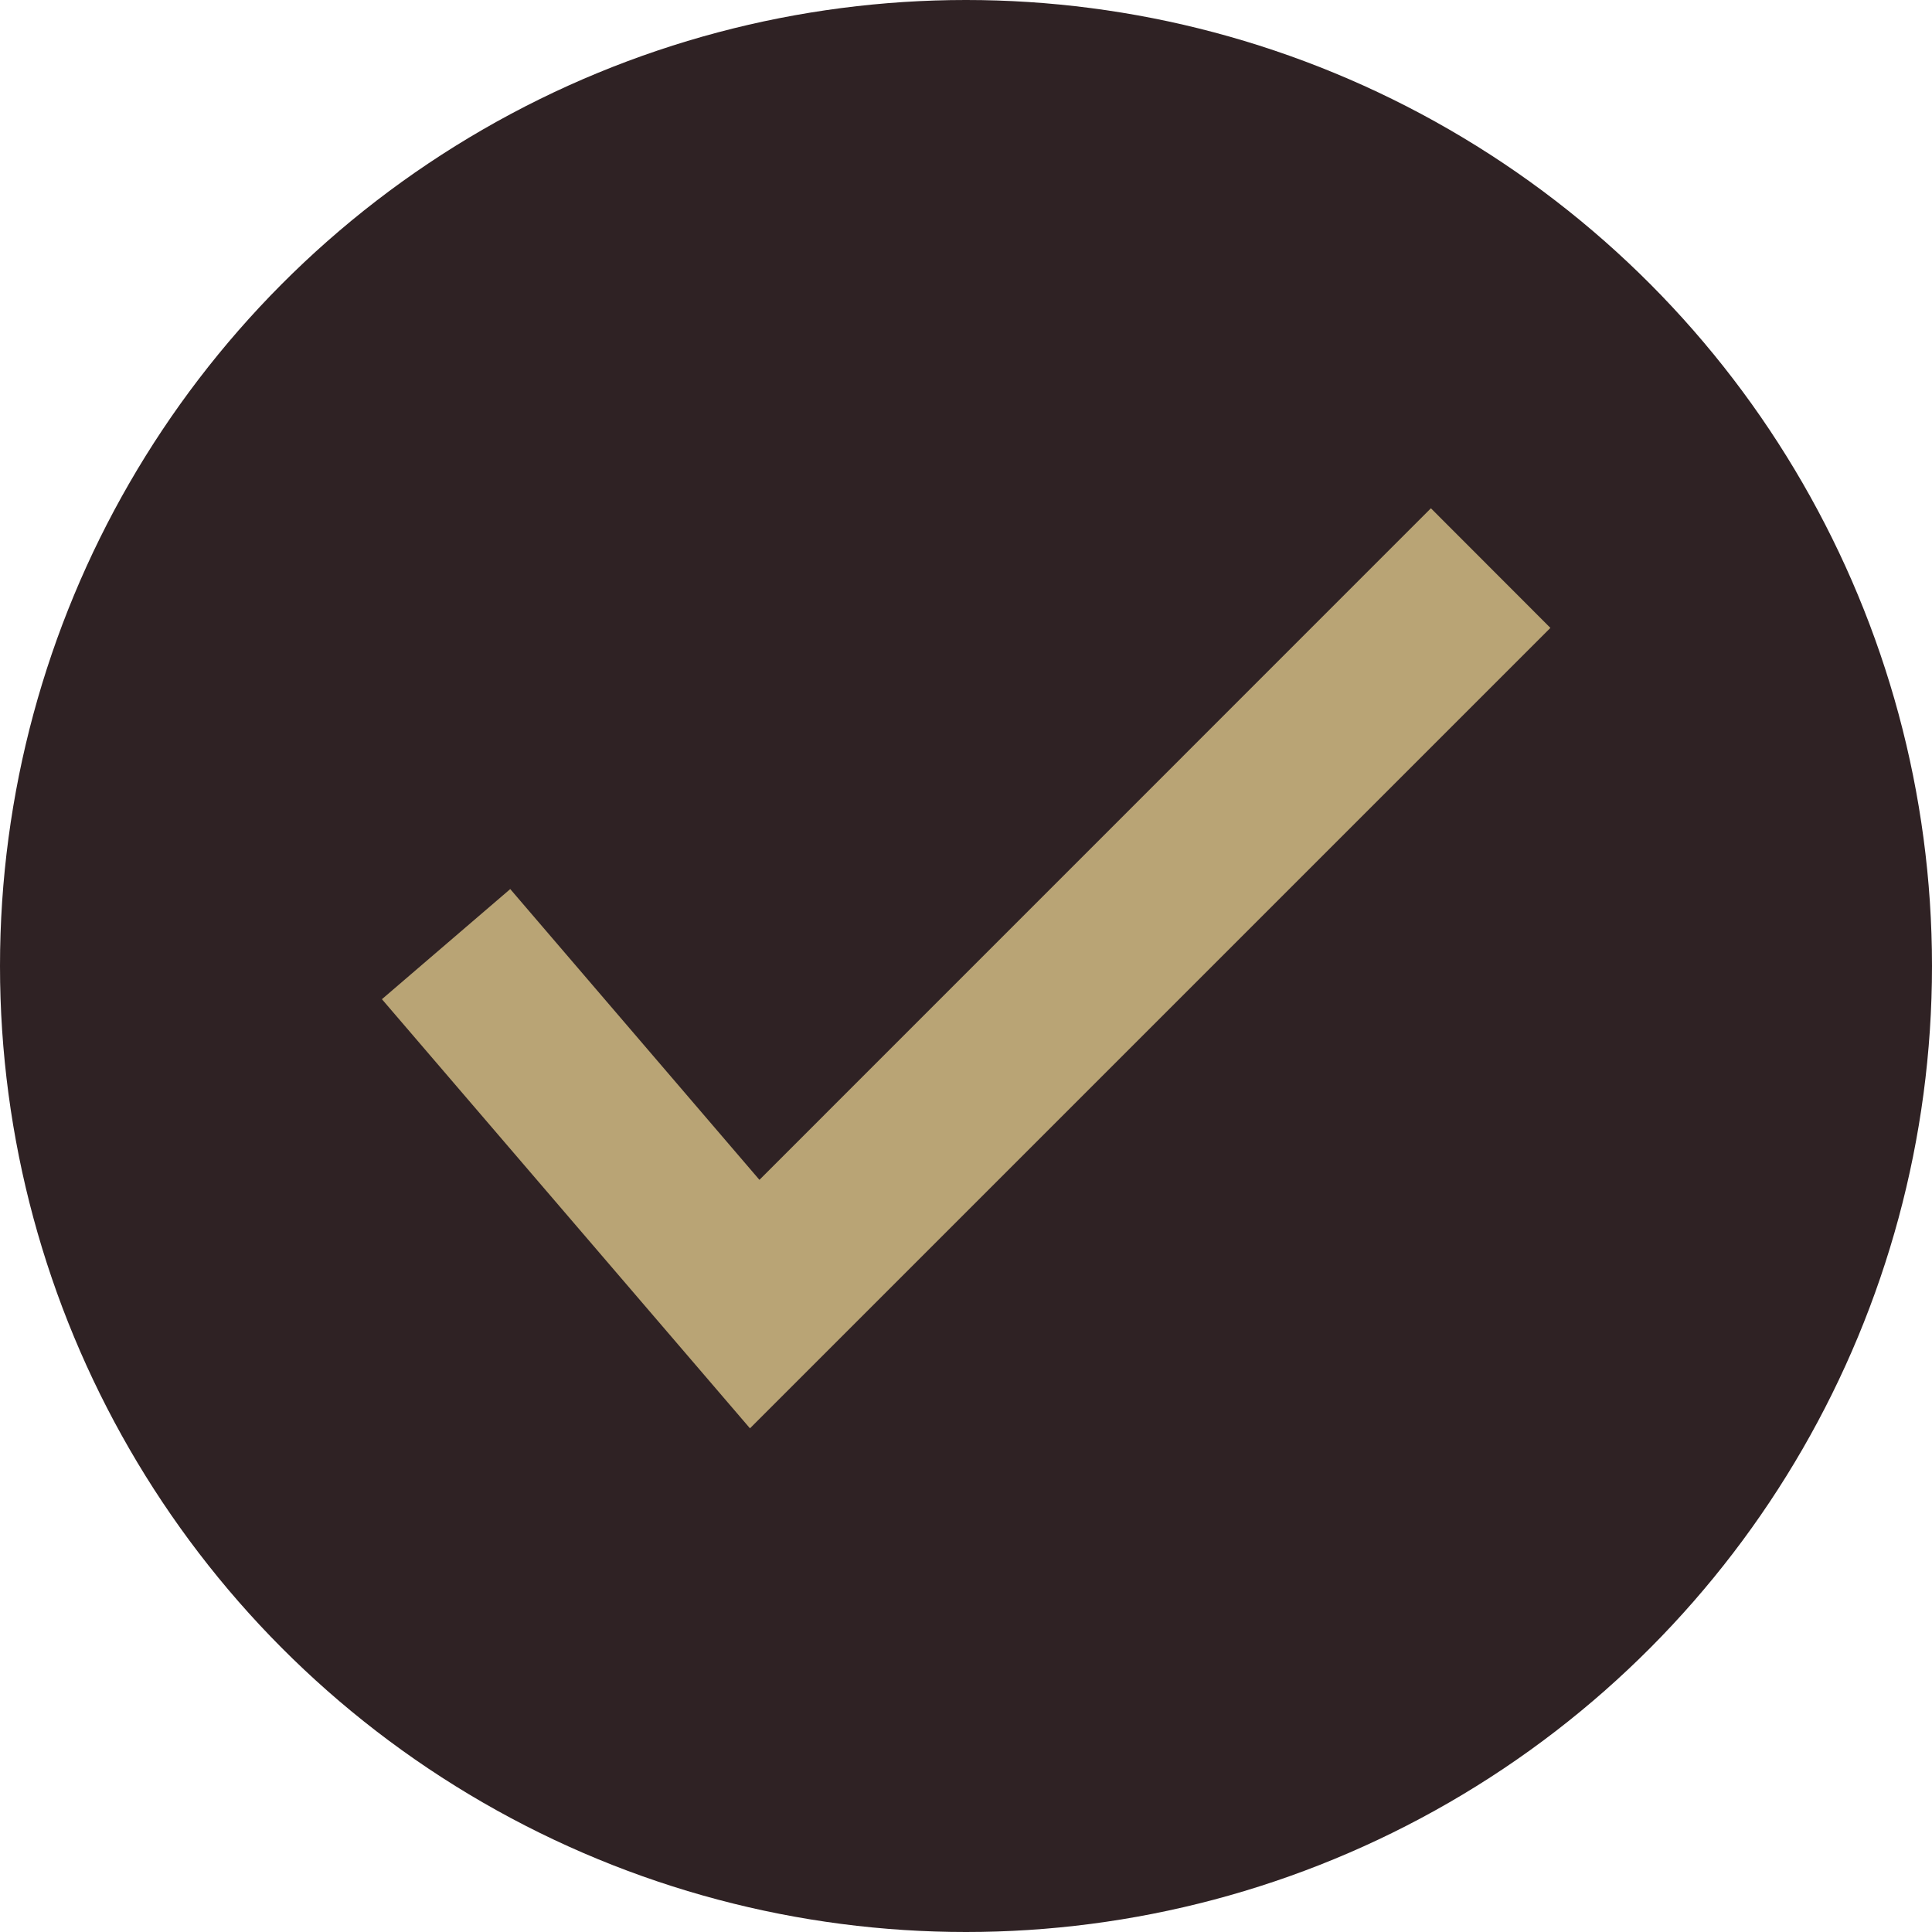
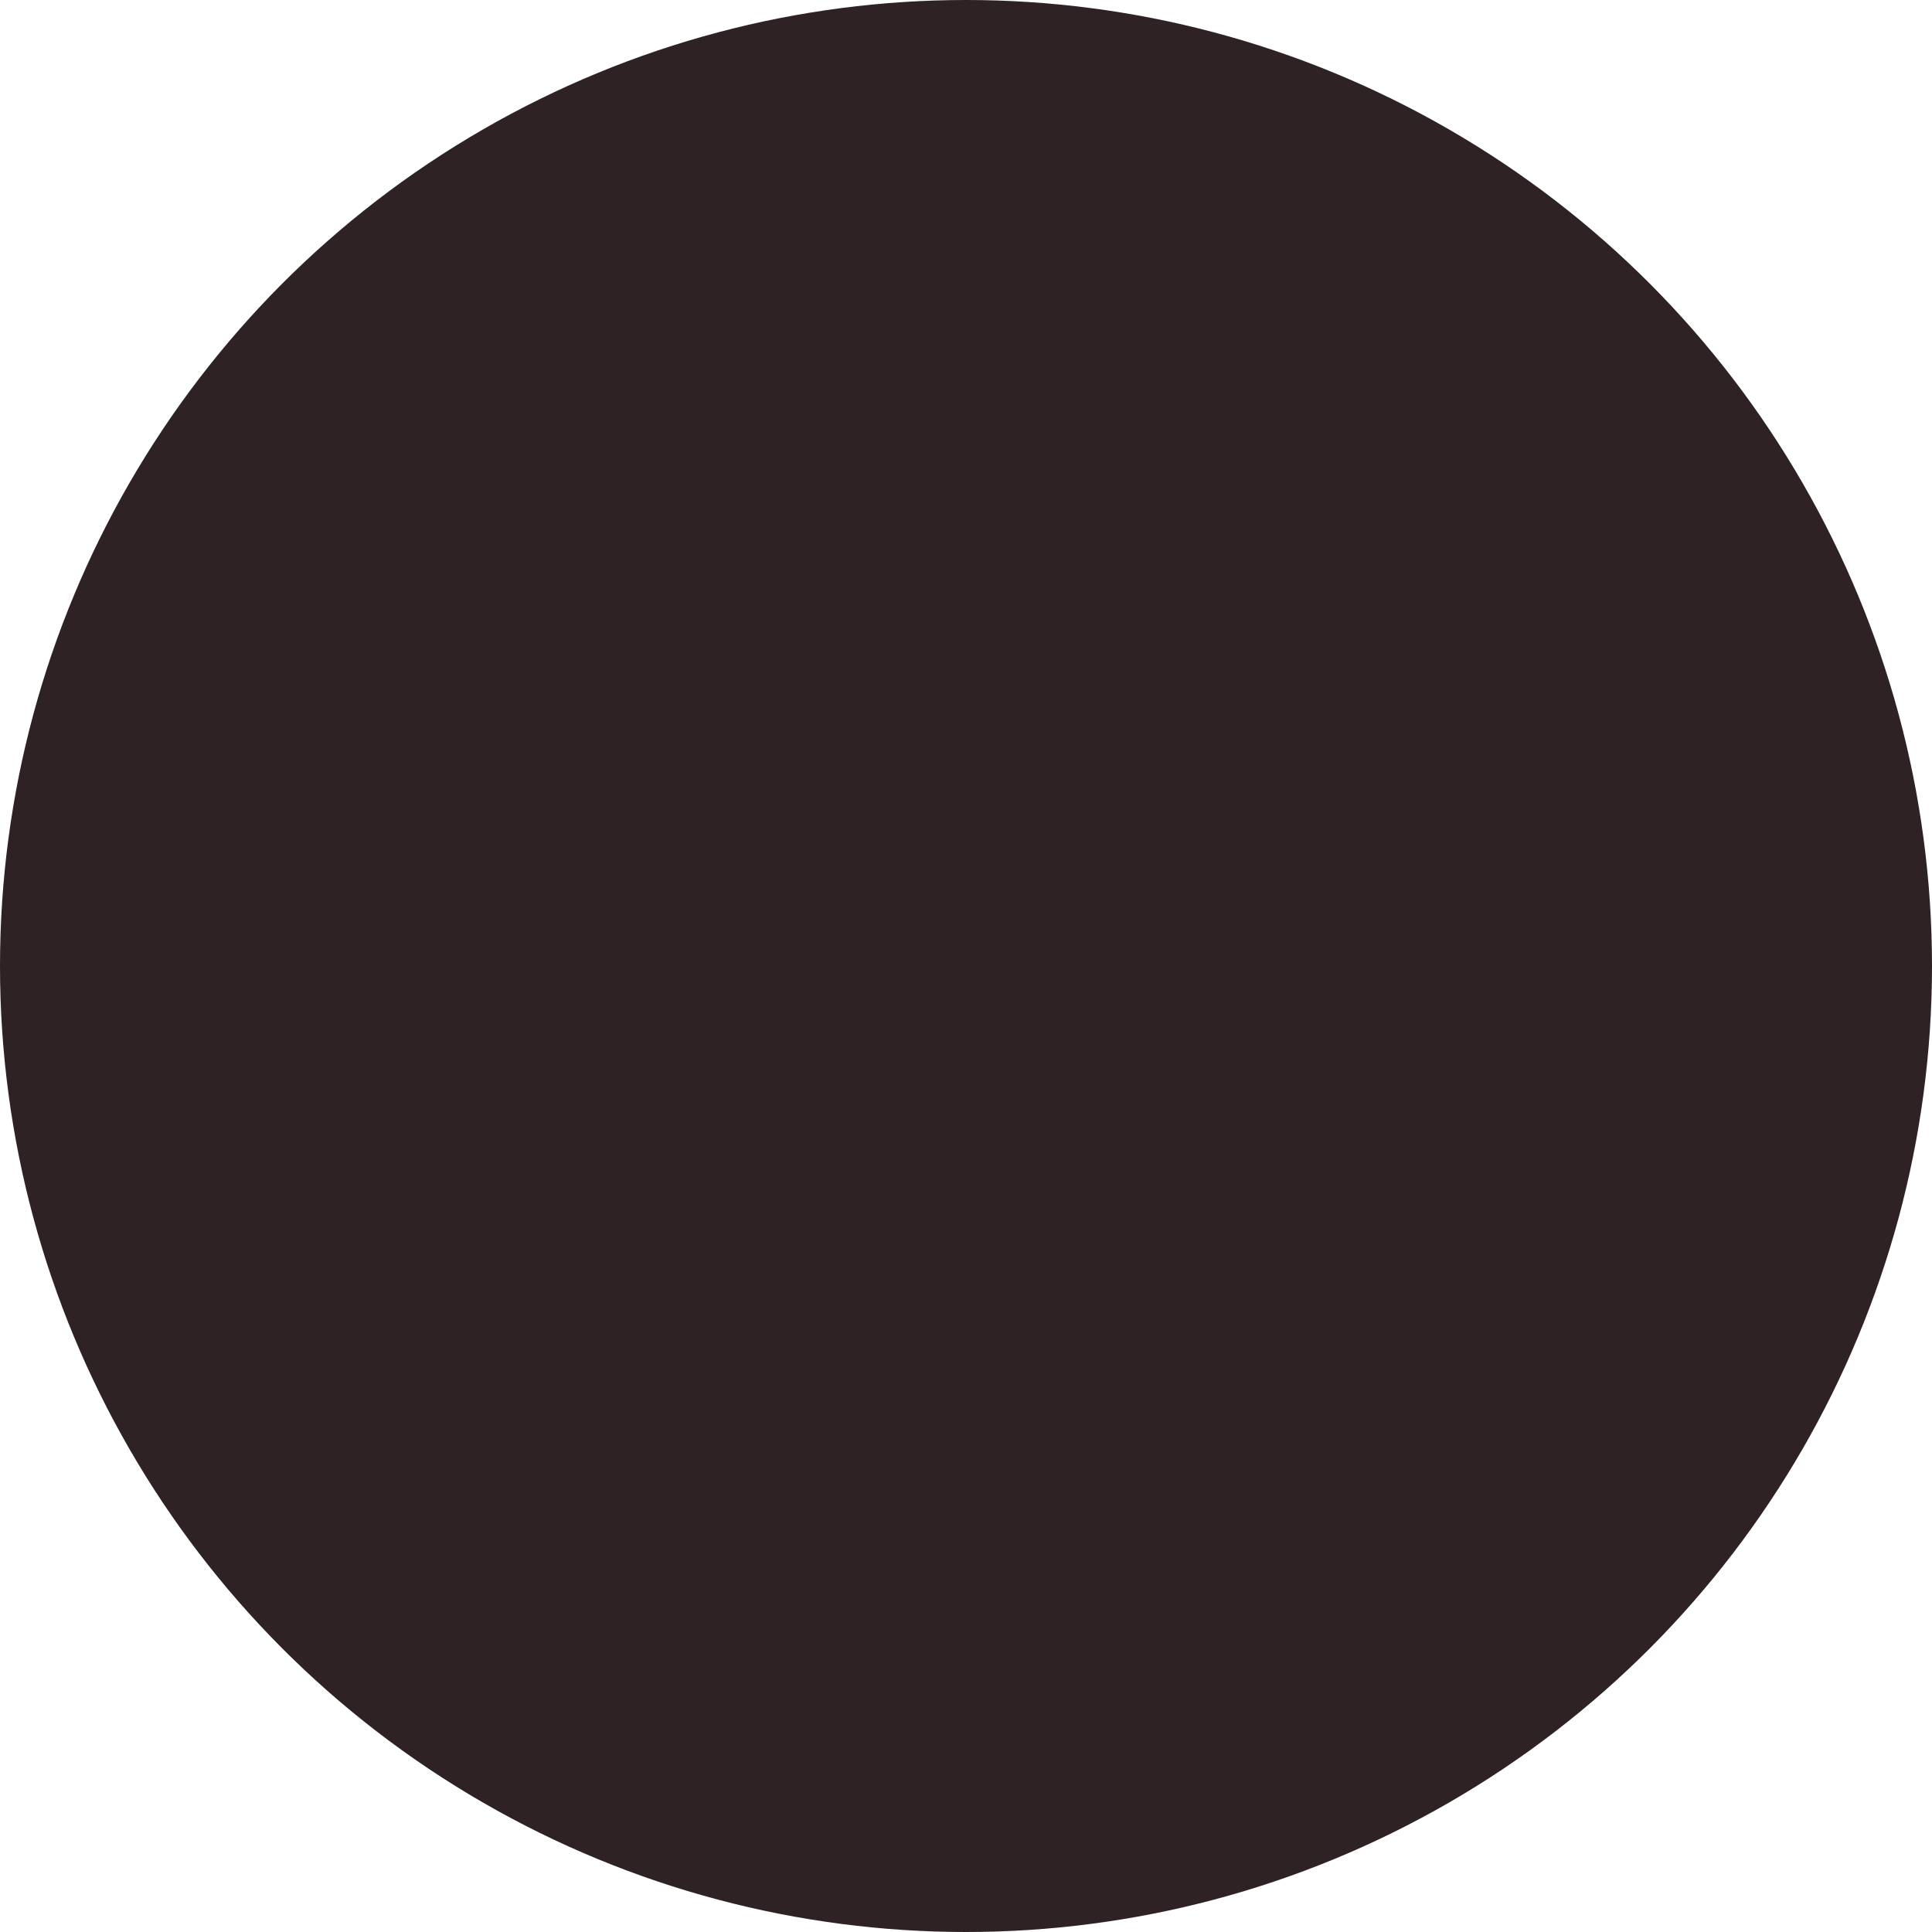
<svg xmlns="http://www.w3.org/2000/svg" width="60" height="60" viewBox="0 0 60 60" fill="none">
  <circle cx="30" cy="30" r="30" fill="#2F2224" />
-   <path d="M48.149 19.5L23.291 44.358L11.861 31.031L15.846 27.611L23.585 36.641L44.438 15.785L48.149 19.5Z" fill="#B9A475" />
</svg>